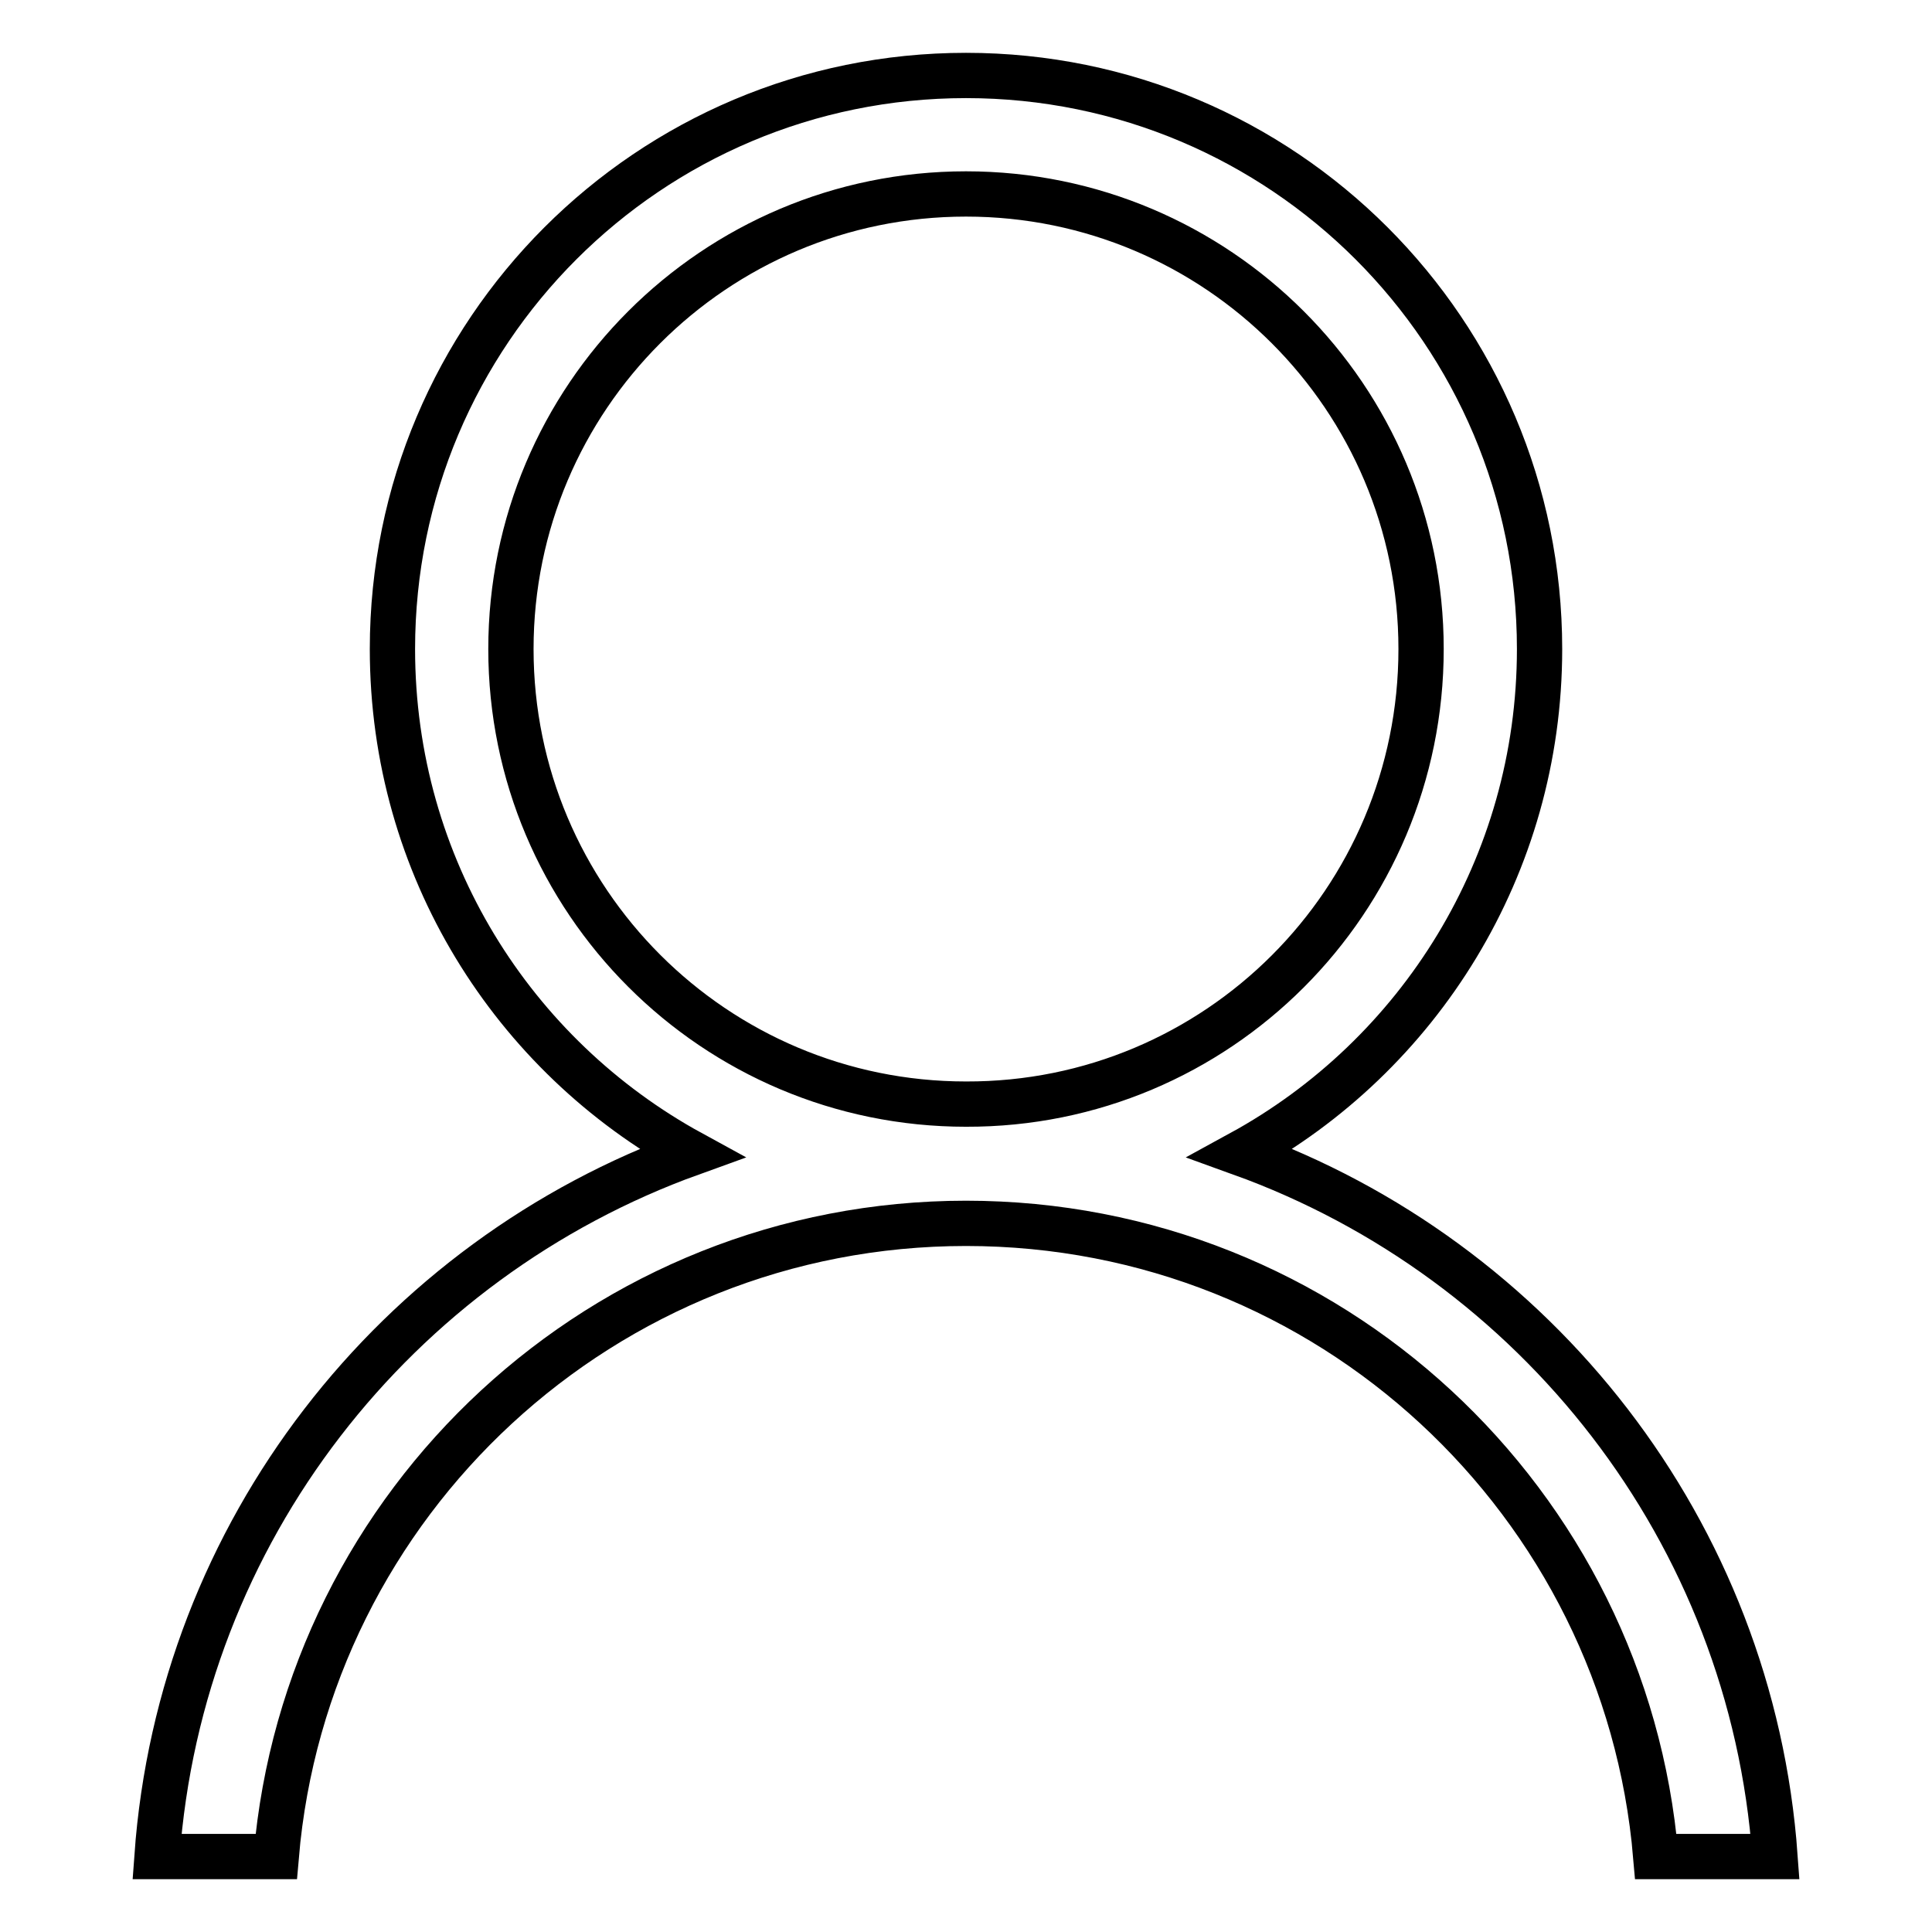
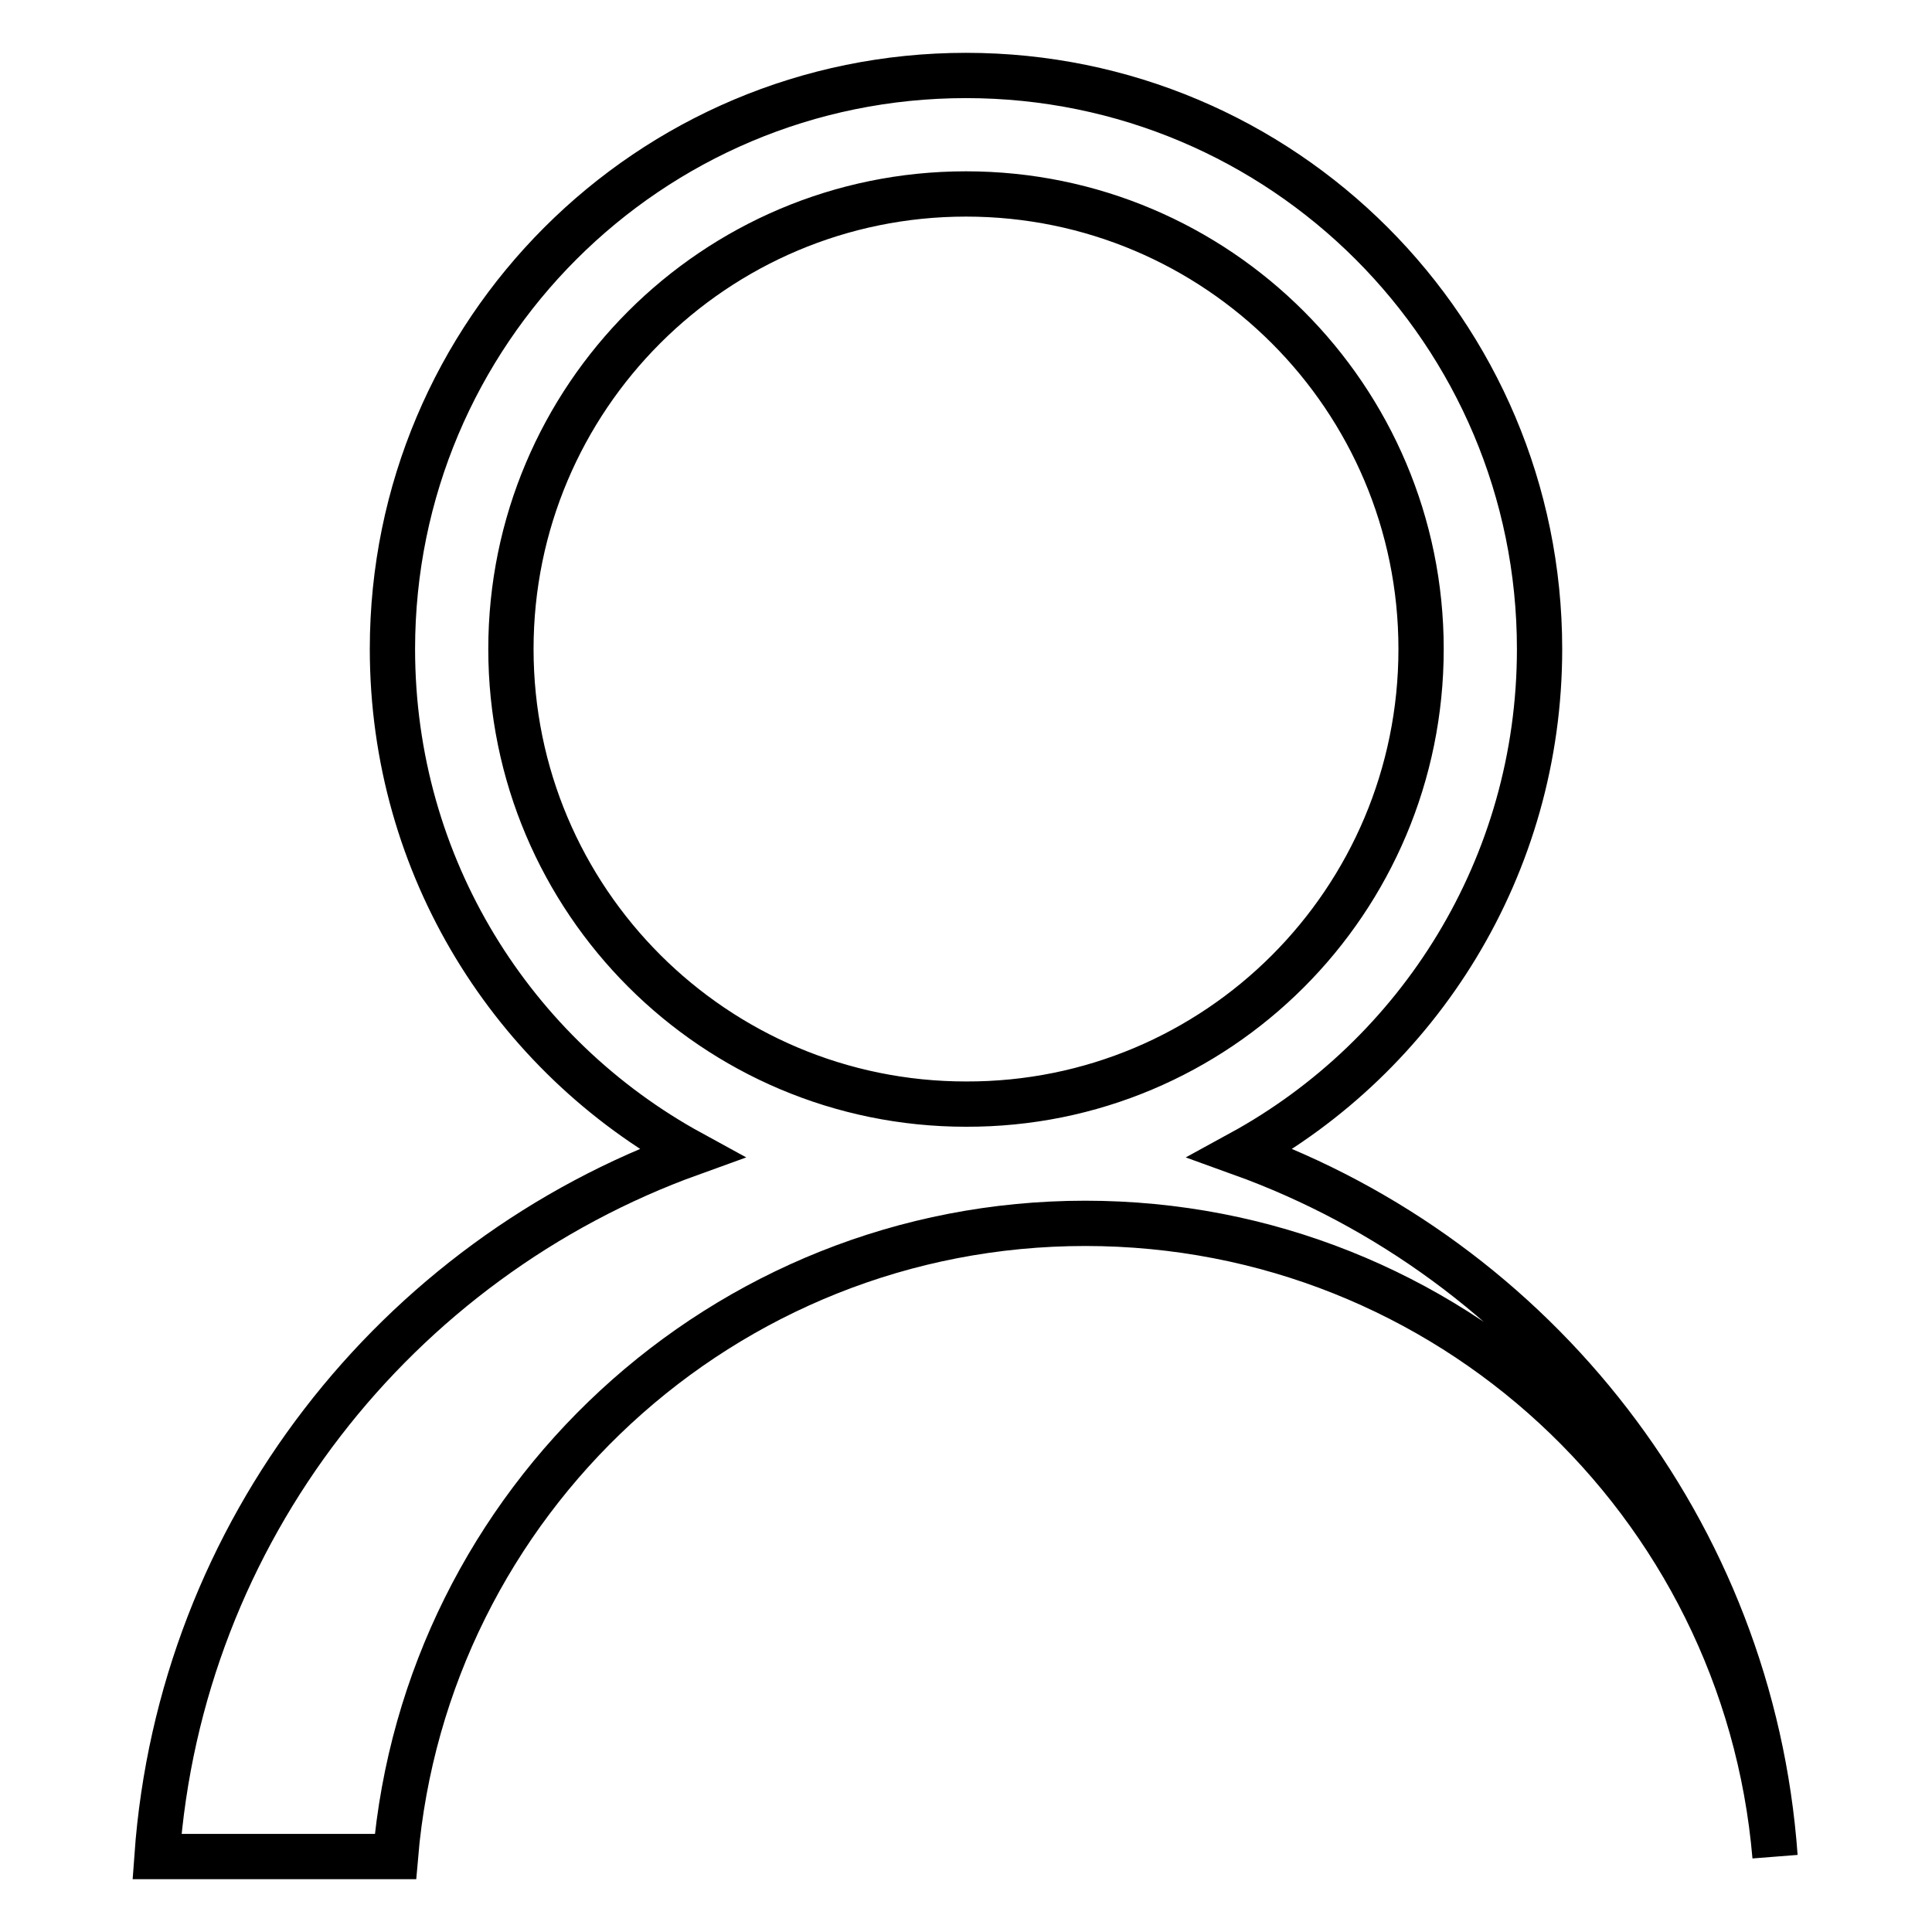
<svg xmlns="http://www.w3.org/2000/svg" version="1.1" x="0px" y="0px" viewBox="0 0 256 256" enable-background="new 0 0 256 256" xml:space="preserve">
  <g>
-     <path stroke-width="6" fill-opacity="0" stroke="#000000" d="M235.2,246h-15.8c-4-47-43.3-83.9-91.4-83.9c-48,0-87.4,36.9-91.4,83.9H20.8c3.1-43.1,31.7-79.1,70.8-93.2 C68,139.9,52,114.9,52,86c0-42,34-76,76-76c42,0,76,34,76,76c0,28.8-16,53.9-39.6,66.8C203.5,166.9,232.1,202.9,235.2,246 L235.2,246z M188.3,86c0-33.3-27-60.3-60.3-60.3c-33.3,0-60.3,27-60.3,60.3s27,60.3,60.3,60.3C161.3,146.4,188.3,119.4,188.3,86 L188.3,86z" />
+     <path stroke-width="6" fill-opacity="0" stroke="#000000" d="M235.2,246c-4-47-43.3-83.9-91.4-83.9c-48,0-87.4,36.9-91.4,83.9H20.8c3.1-43.1,31.7-79.1,70.8-93.2 C68,139.9,52,114.9,52,86c0-42,34-76,76-76c42,0,76,34,76,76c0,28.8-16,53.9-39.6,66.8C203.5,166.9,232.1,202.9,235.2,246 L235.2,246z M188.3,86c0-33.3-27-60.3-60.3-60.3c-33.3,0-60.3,27-60.3,60.3s27,60.3,60.3,60.3C161.3,146.4,188.3,119.4,188.3,86 L188.3,86z" />
  </g>
</svg>